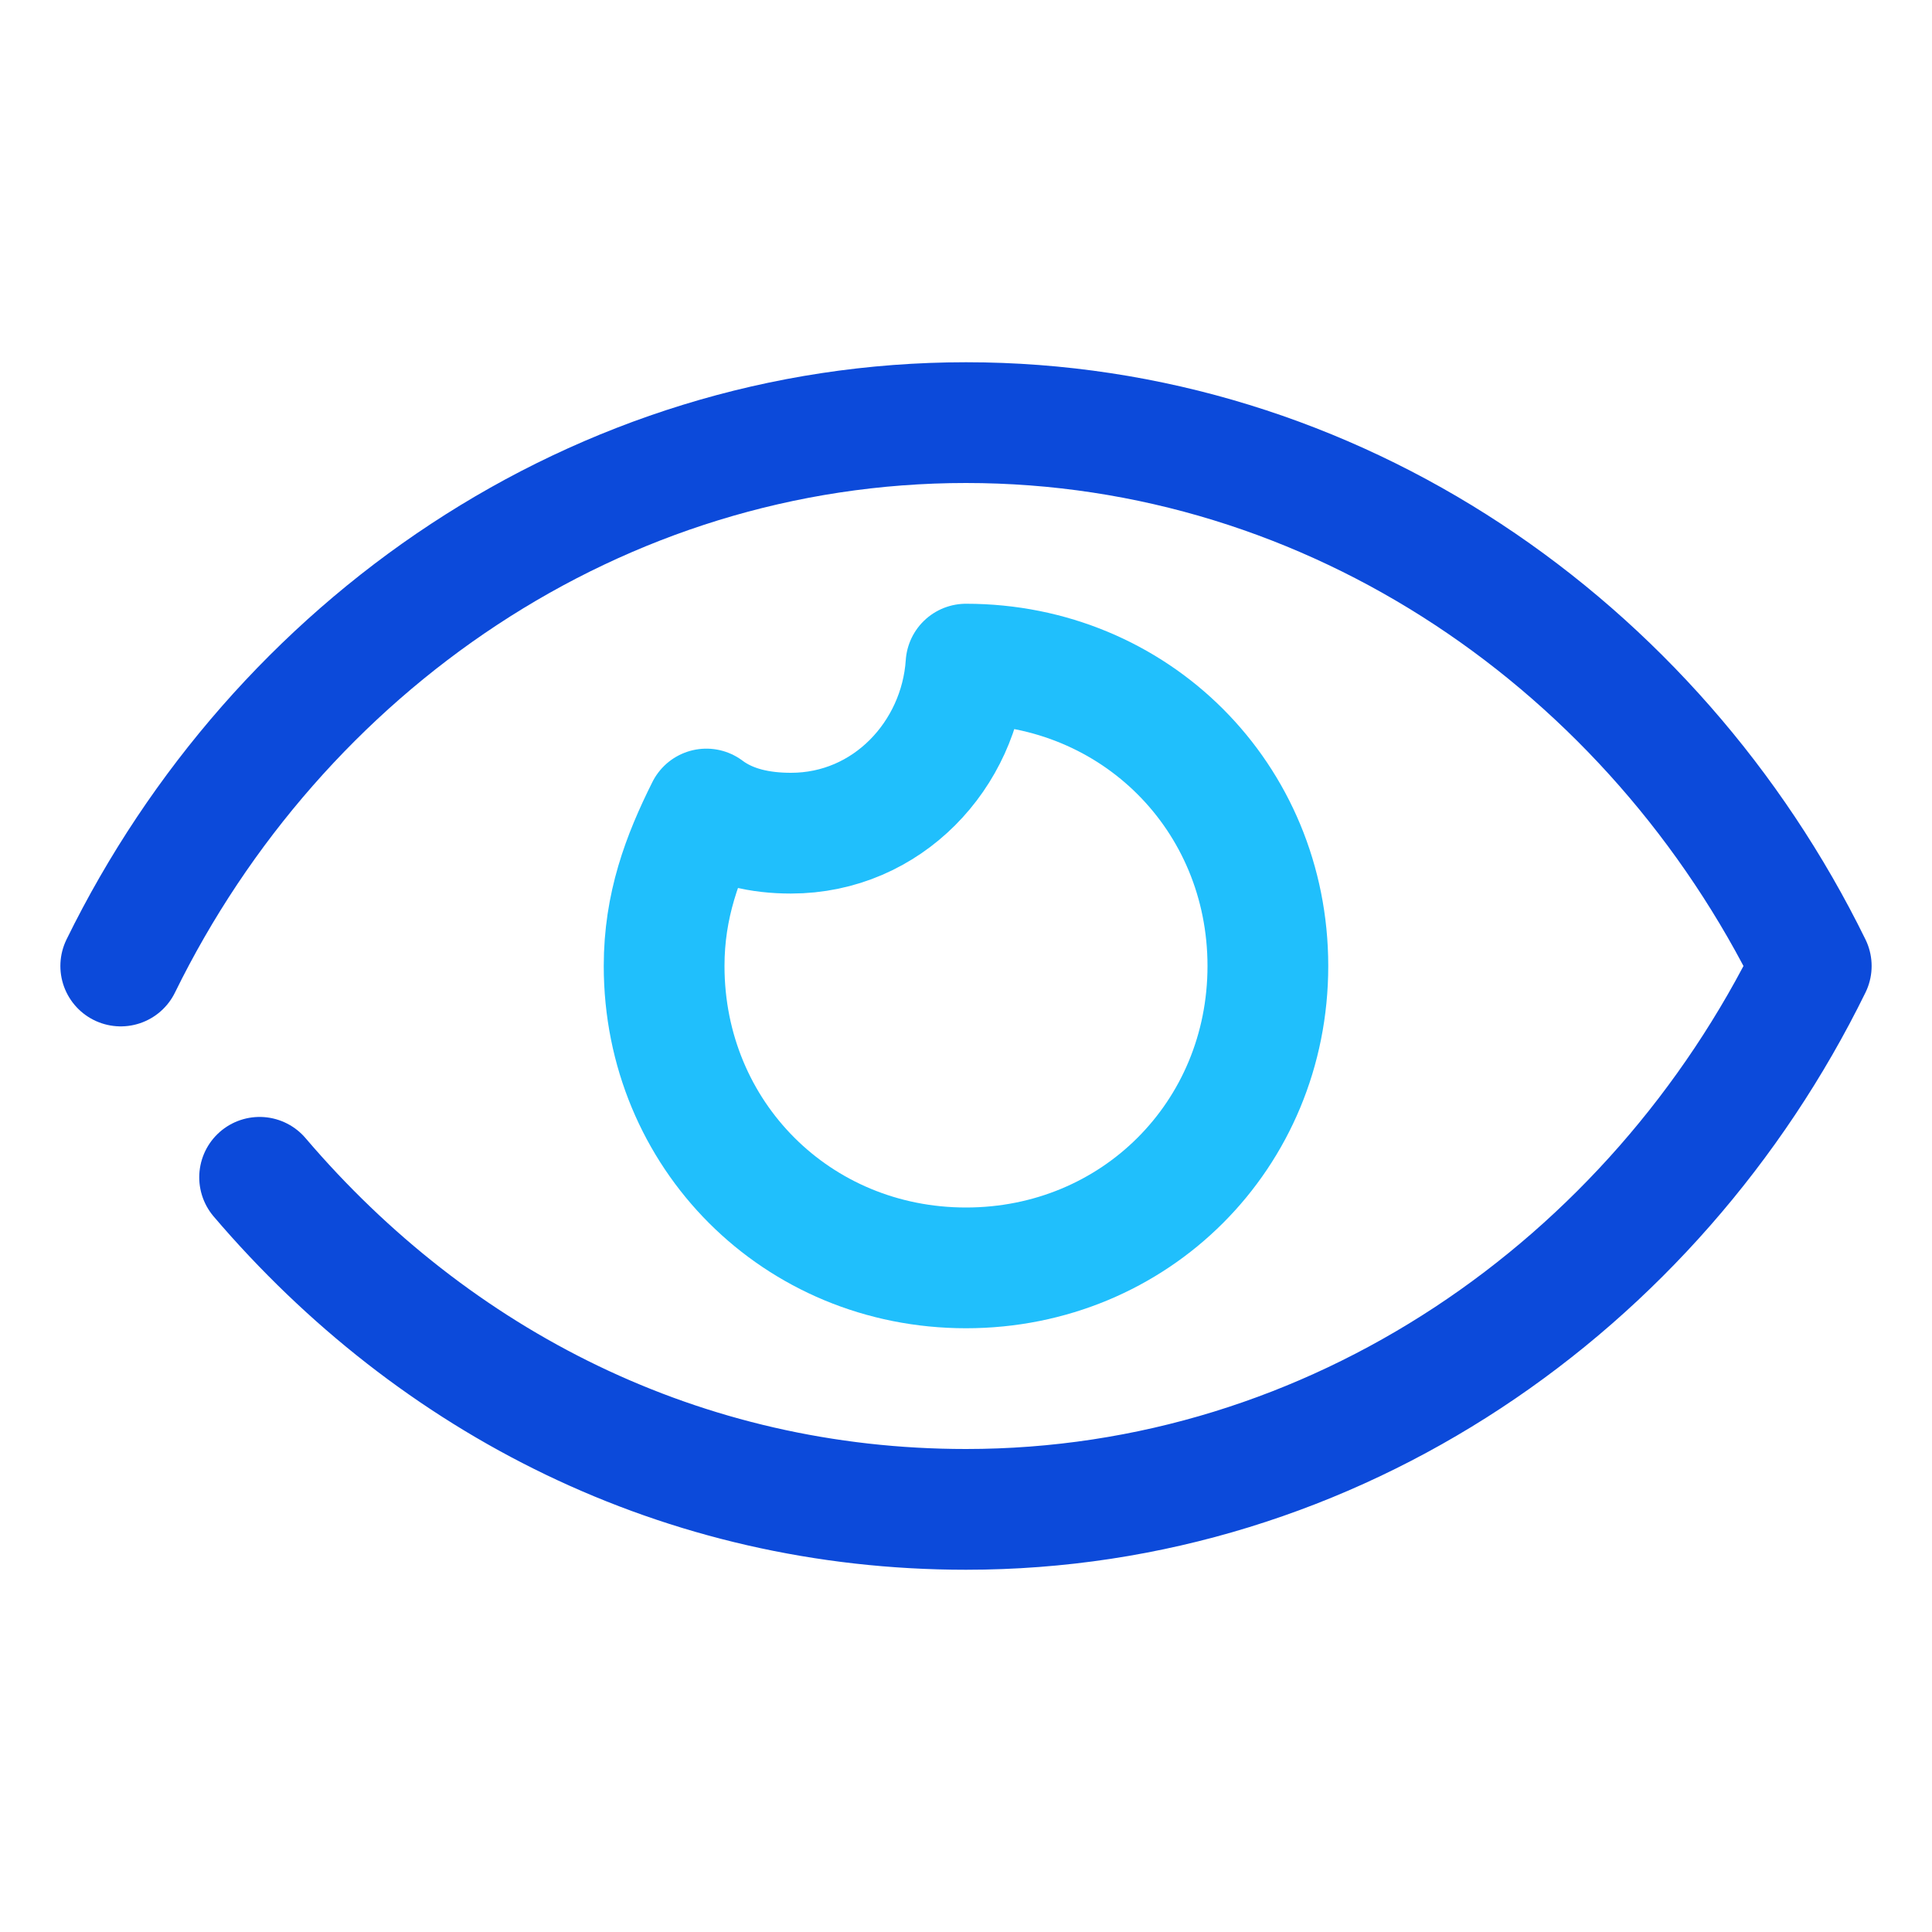
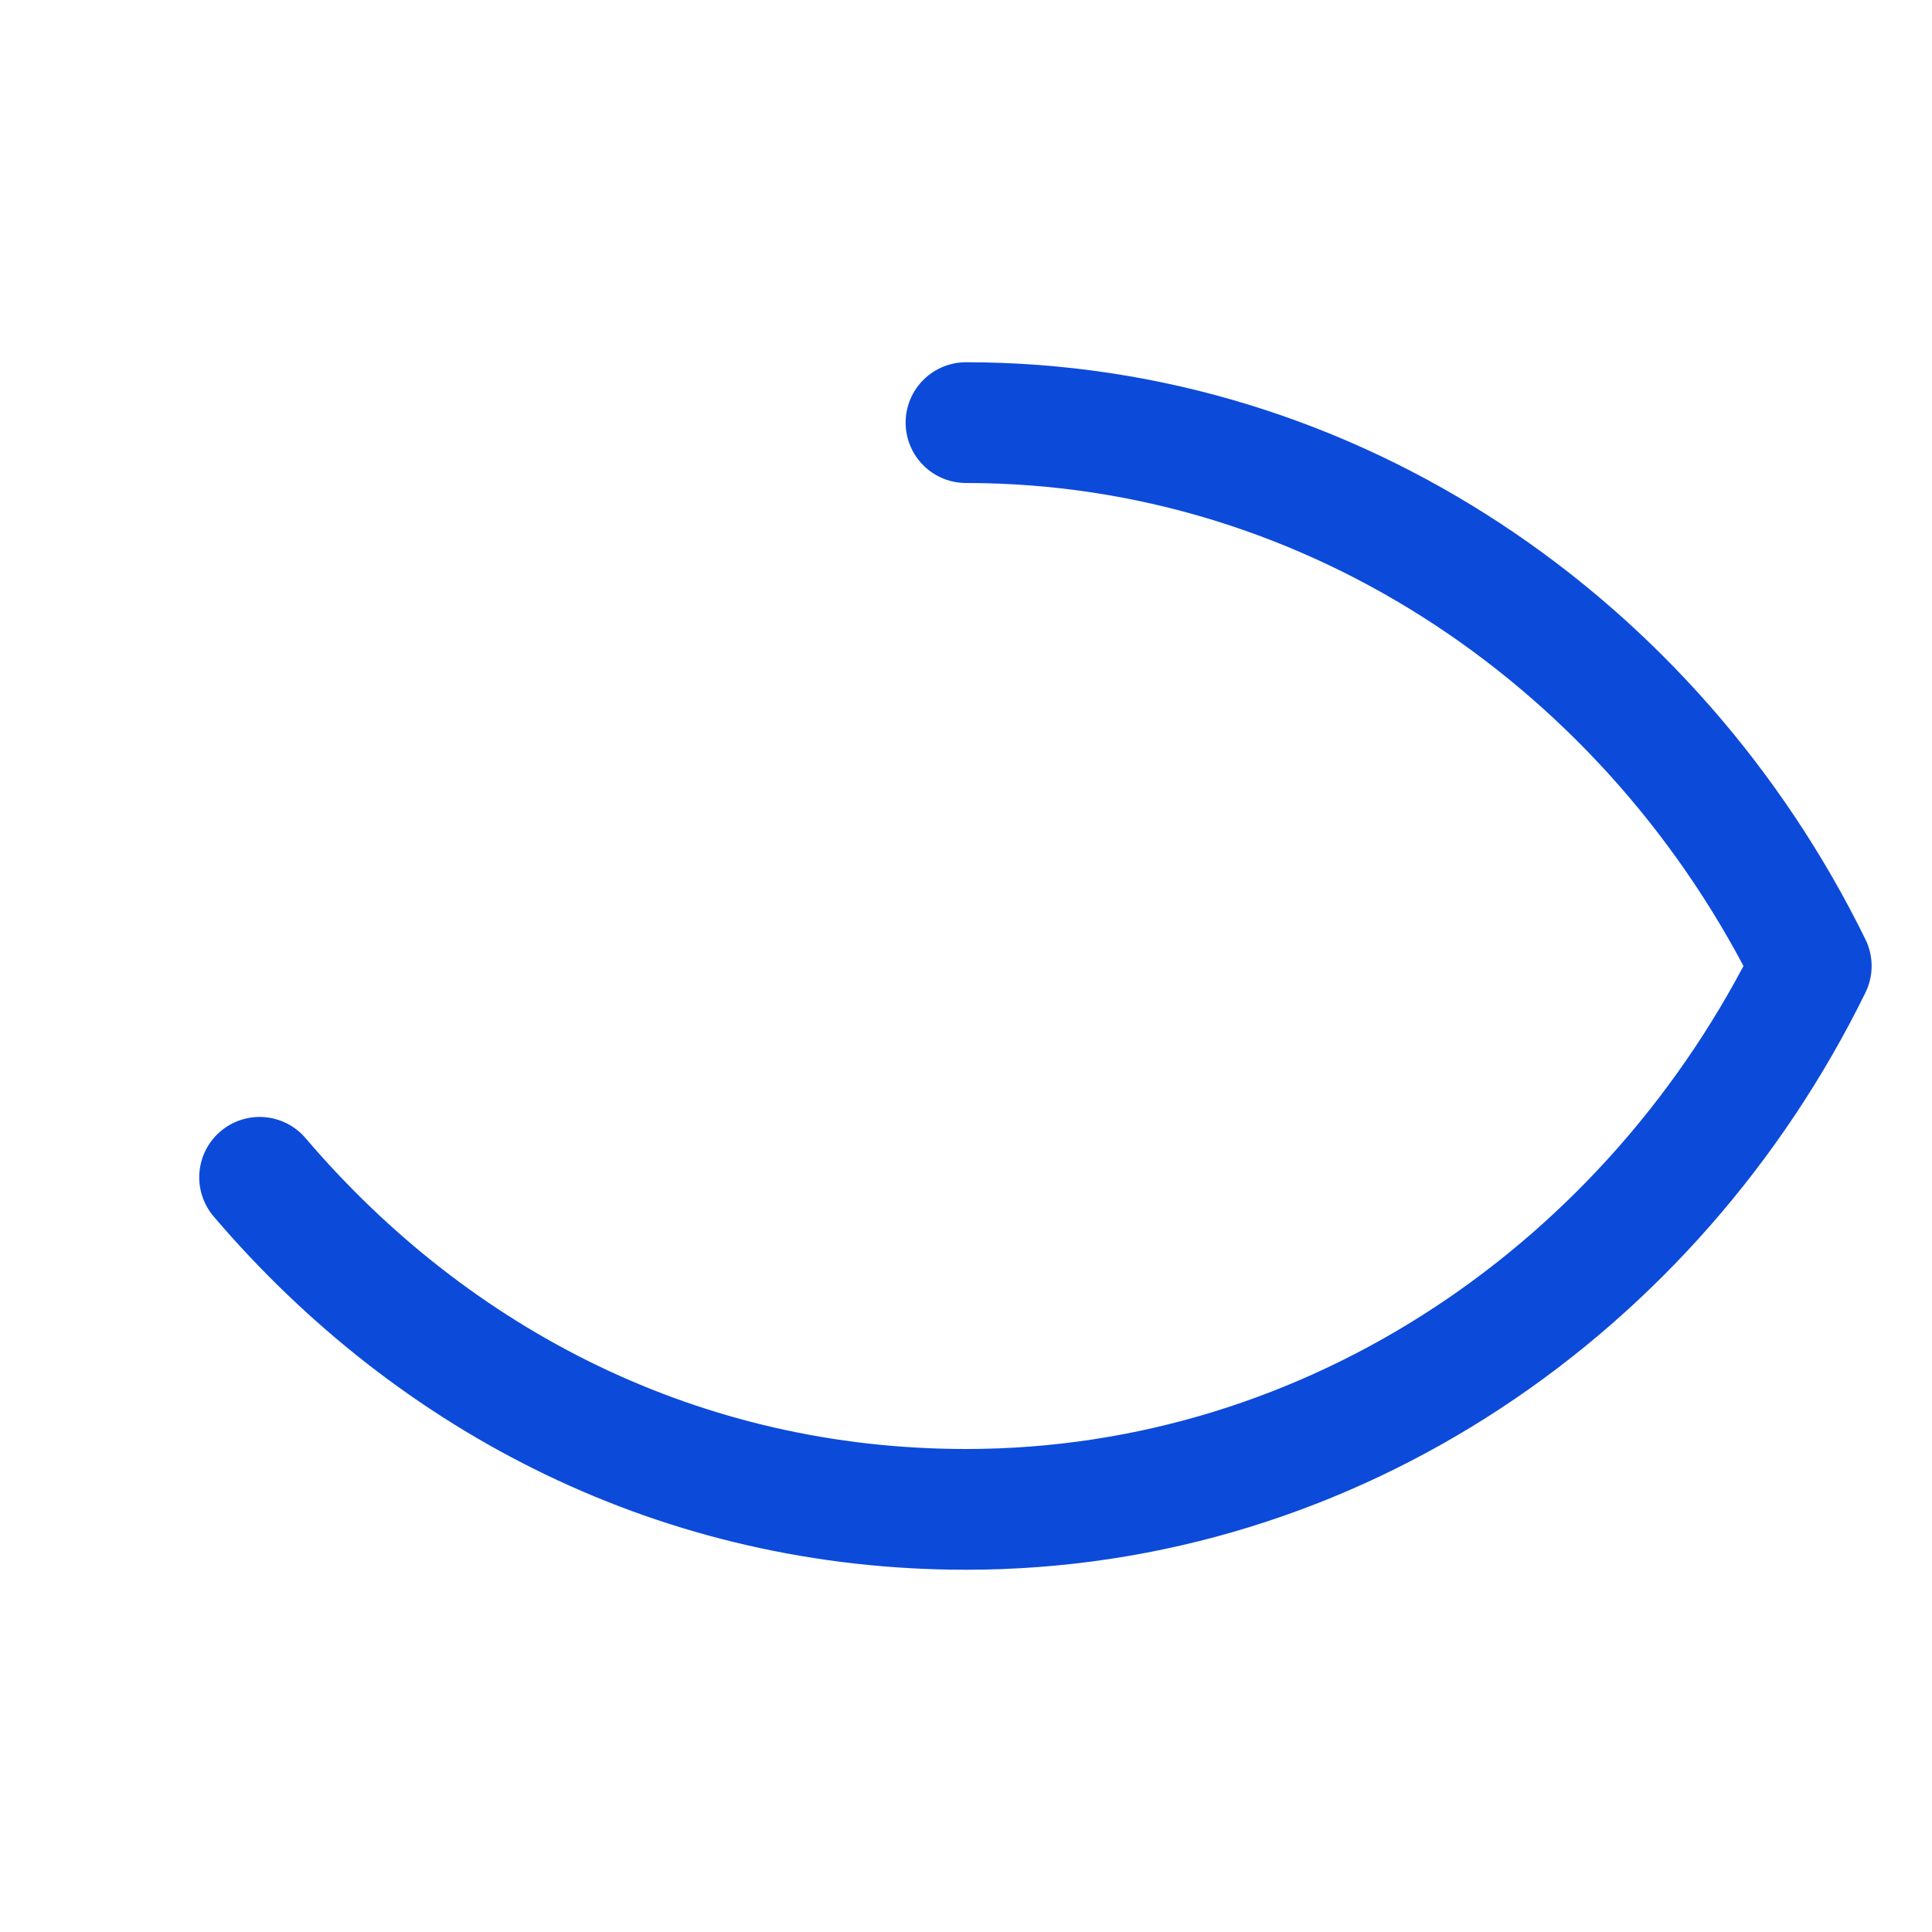
<svg xmlns="http://www.w3.org/2000/svg" viewBox="0 0 32 32" fill="none">
-   <path d="M4.3 19.5C7.2 22.9 11.3 25 16 25C22.1 25 27.4 21.3 30 16C27.4 10.7 22.1 7 16 7C9.9 7 4.6 10.7 2 16" stroke="#0C4ADA" stroke-width="2" stroke-miterlimit="10" stroke-linecap="round" stroke-linejoin="round" />
-   <path d="M16 11C15.9 12.5 14.7 13.8 13.1 13.8C12.6 13.8 12.1 13.7 11.7 13.4C11.3 14.2 11 15 11 16C11 18.8 13.2 21 16 21C18.8 21 21 18.8 21 16C21 13.2 18.8 11 16 11Z" stroke="#20BFFC" stroke-width="2" stroke-miterlimit="10" stroke-linecap="round" stroke-linejoin="round" />
+   <path d="M4.3 19.5C7.2 22.9 11.3 25 16 25C22.1 25 27.4 21.3 30 16C27.4 10.7 22.1 7 16 7" stroke="#0C4ADA" stroke-width="2" stroke-miterlimit="10" stroke-linecap="round" stroke-linejoin="round" />
</svg>